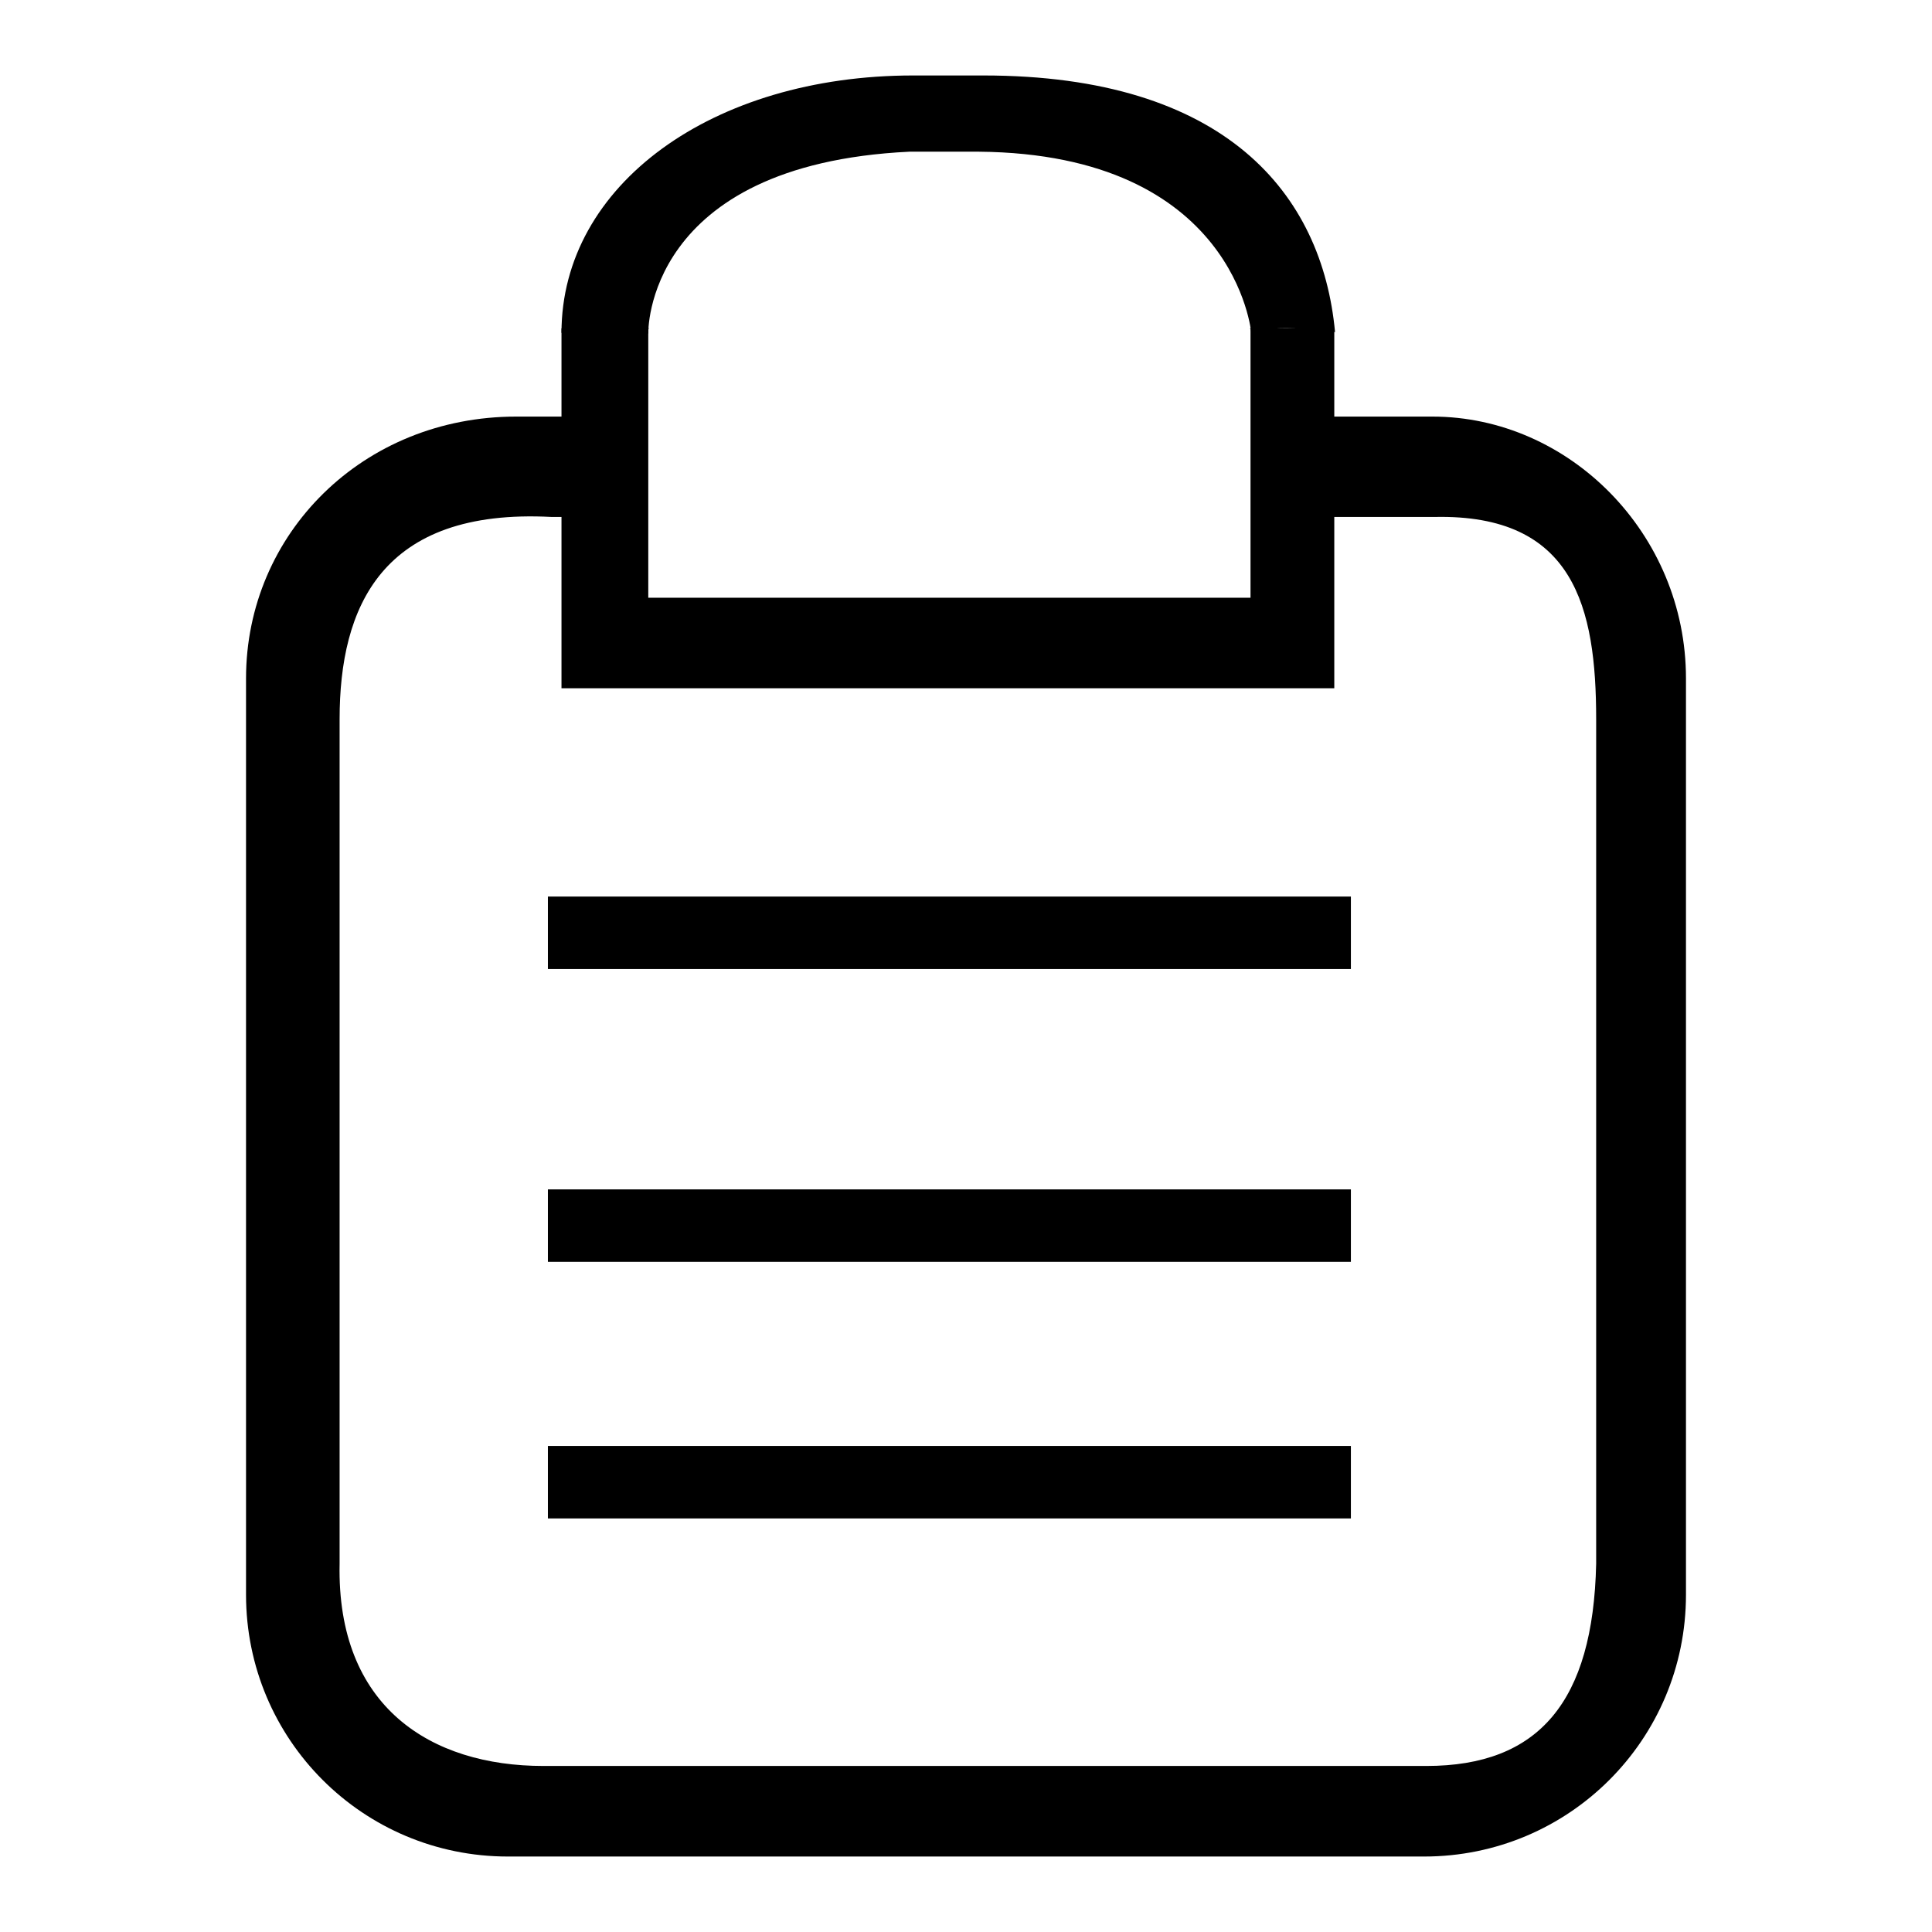
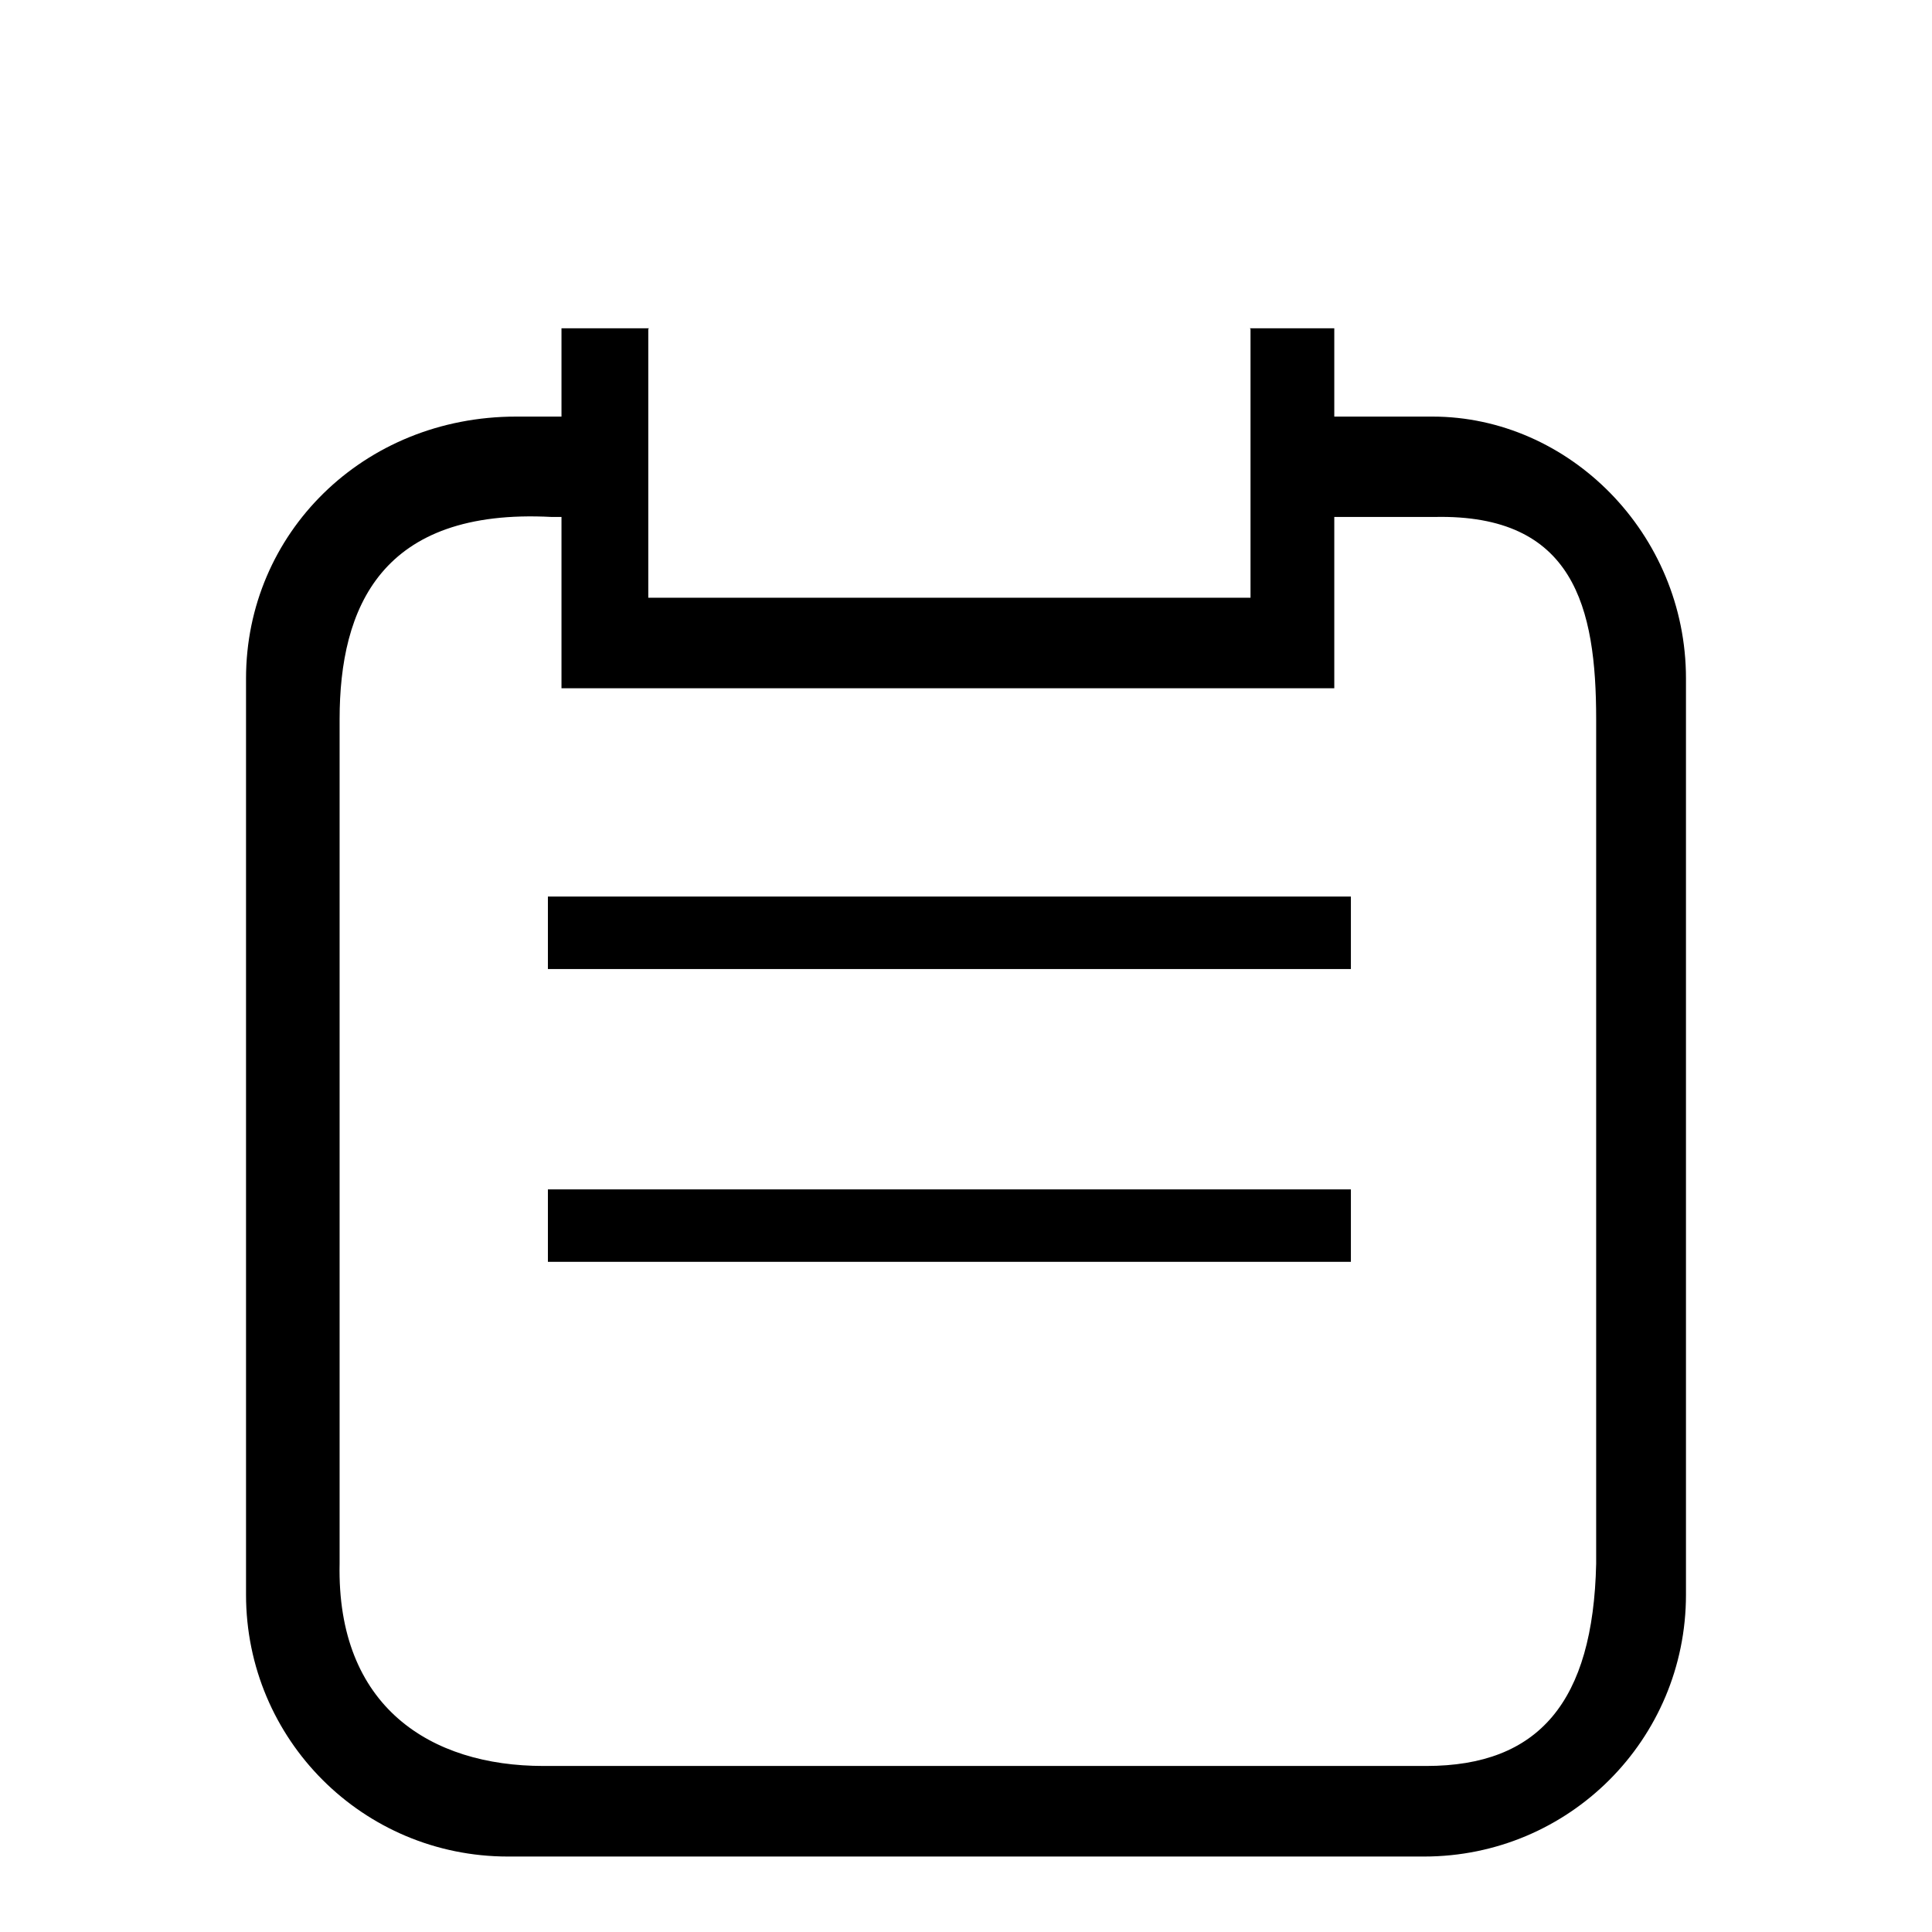
<svg xmlns="http://www.w3.org/2000/svg" version="1.1" x="0px" y="0px" viewBox="0 0 256 256" enable-background="new 0 0 256 256" xml:space="preserve">
  <g>
    <g>
-       <path fill="#000000" d="M72.6,167.2H179v-9.6H72.6V167.2z M72.6,201.2H179v-9.6H72.6V201.2z M189.8,55.2h-13V43.5h-11.2c0,0,0.1,0.1,0.1,0.1v11.8v13.1v10.7H85.9V68.5V55.4V43.6c0,0,0.1-0.1,0.1-0.1H74.4v11.7h-6c-20.3,0-35.8,15.5-35.8,34.7v121.4c0,19.2,15.5,34.7,34.7,34.7h121.4c19.2,0,34.7-15.5,34.7-34.7V89.9C223.4,70.7,207.9,55.2,189.8,55.2z M211.5,207.2c-0.4,18.3-7.6,26.8-22.5,26.8h-117c-14.9,0-27.4-7.8-27-26.8V95.3c0-14.8,5.5-28,28.1-26.8h1.3v22.7h102.4V68.5h13.3c18.5-0.4,21.4,12,21.4,26.8L211.5,207.2L211.5,207.2z M72.6,128.4H179v-9.6H72.6V128.4z" />
-       <path fill="#000000" d="M120.5,20.1h9.2c34,0.3,36.1,24,36.1,24s2.3-1.3,11.1-0.1c-1.7-18.3-14.5-34-46.6-34H121c-26.6,0-46.6,14.5-46.6,34.1c4.6,0,11.5,0.1,11.5,0.1S85.3,21.8,120.5,20.1z" />
+       <path fill="#000000" d="M72.6,167.2H179v-9.6H72.6V167.2z H179v-9.6H72.6V201.2z M189.8,55.2h-13V43.5h-11.2c0,0,0.1,0.1,0.1,0.1v11.8v13.1v10.7H85.9V68.5V55.4V43.6c0,0,0.1-0.1,0.1-0.1H74.4v11.7h-6c-20.3,0-35.8,15.5-35.8,34.7v121.4c0,19.2,15.5,34.7,34.7,34.7h121.4c19.2,0,34.7-15.5,34.7-34.7V89.9C223.4,70.7,207.9,55.2,189.8,55.2z M211.5,207.2c-0.4,18.3-7.6,26.8-22.5,26.8h-117c-14.9,0-27.4-7.8-27-26.8V95.3c0-14.8,5.5-28,28.1-26.8h1.3v22.7h102.4V68.5h13.3c18.5-0.4,21.4,12,21.4,26.8L211.5,207.2L211.5,207.2z M72.6,128.4H179v-9.6H72.6V128.4z" />
    </g>
  </g>
</svg>